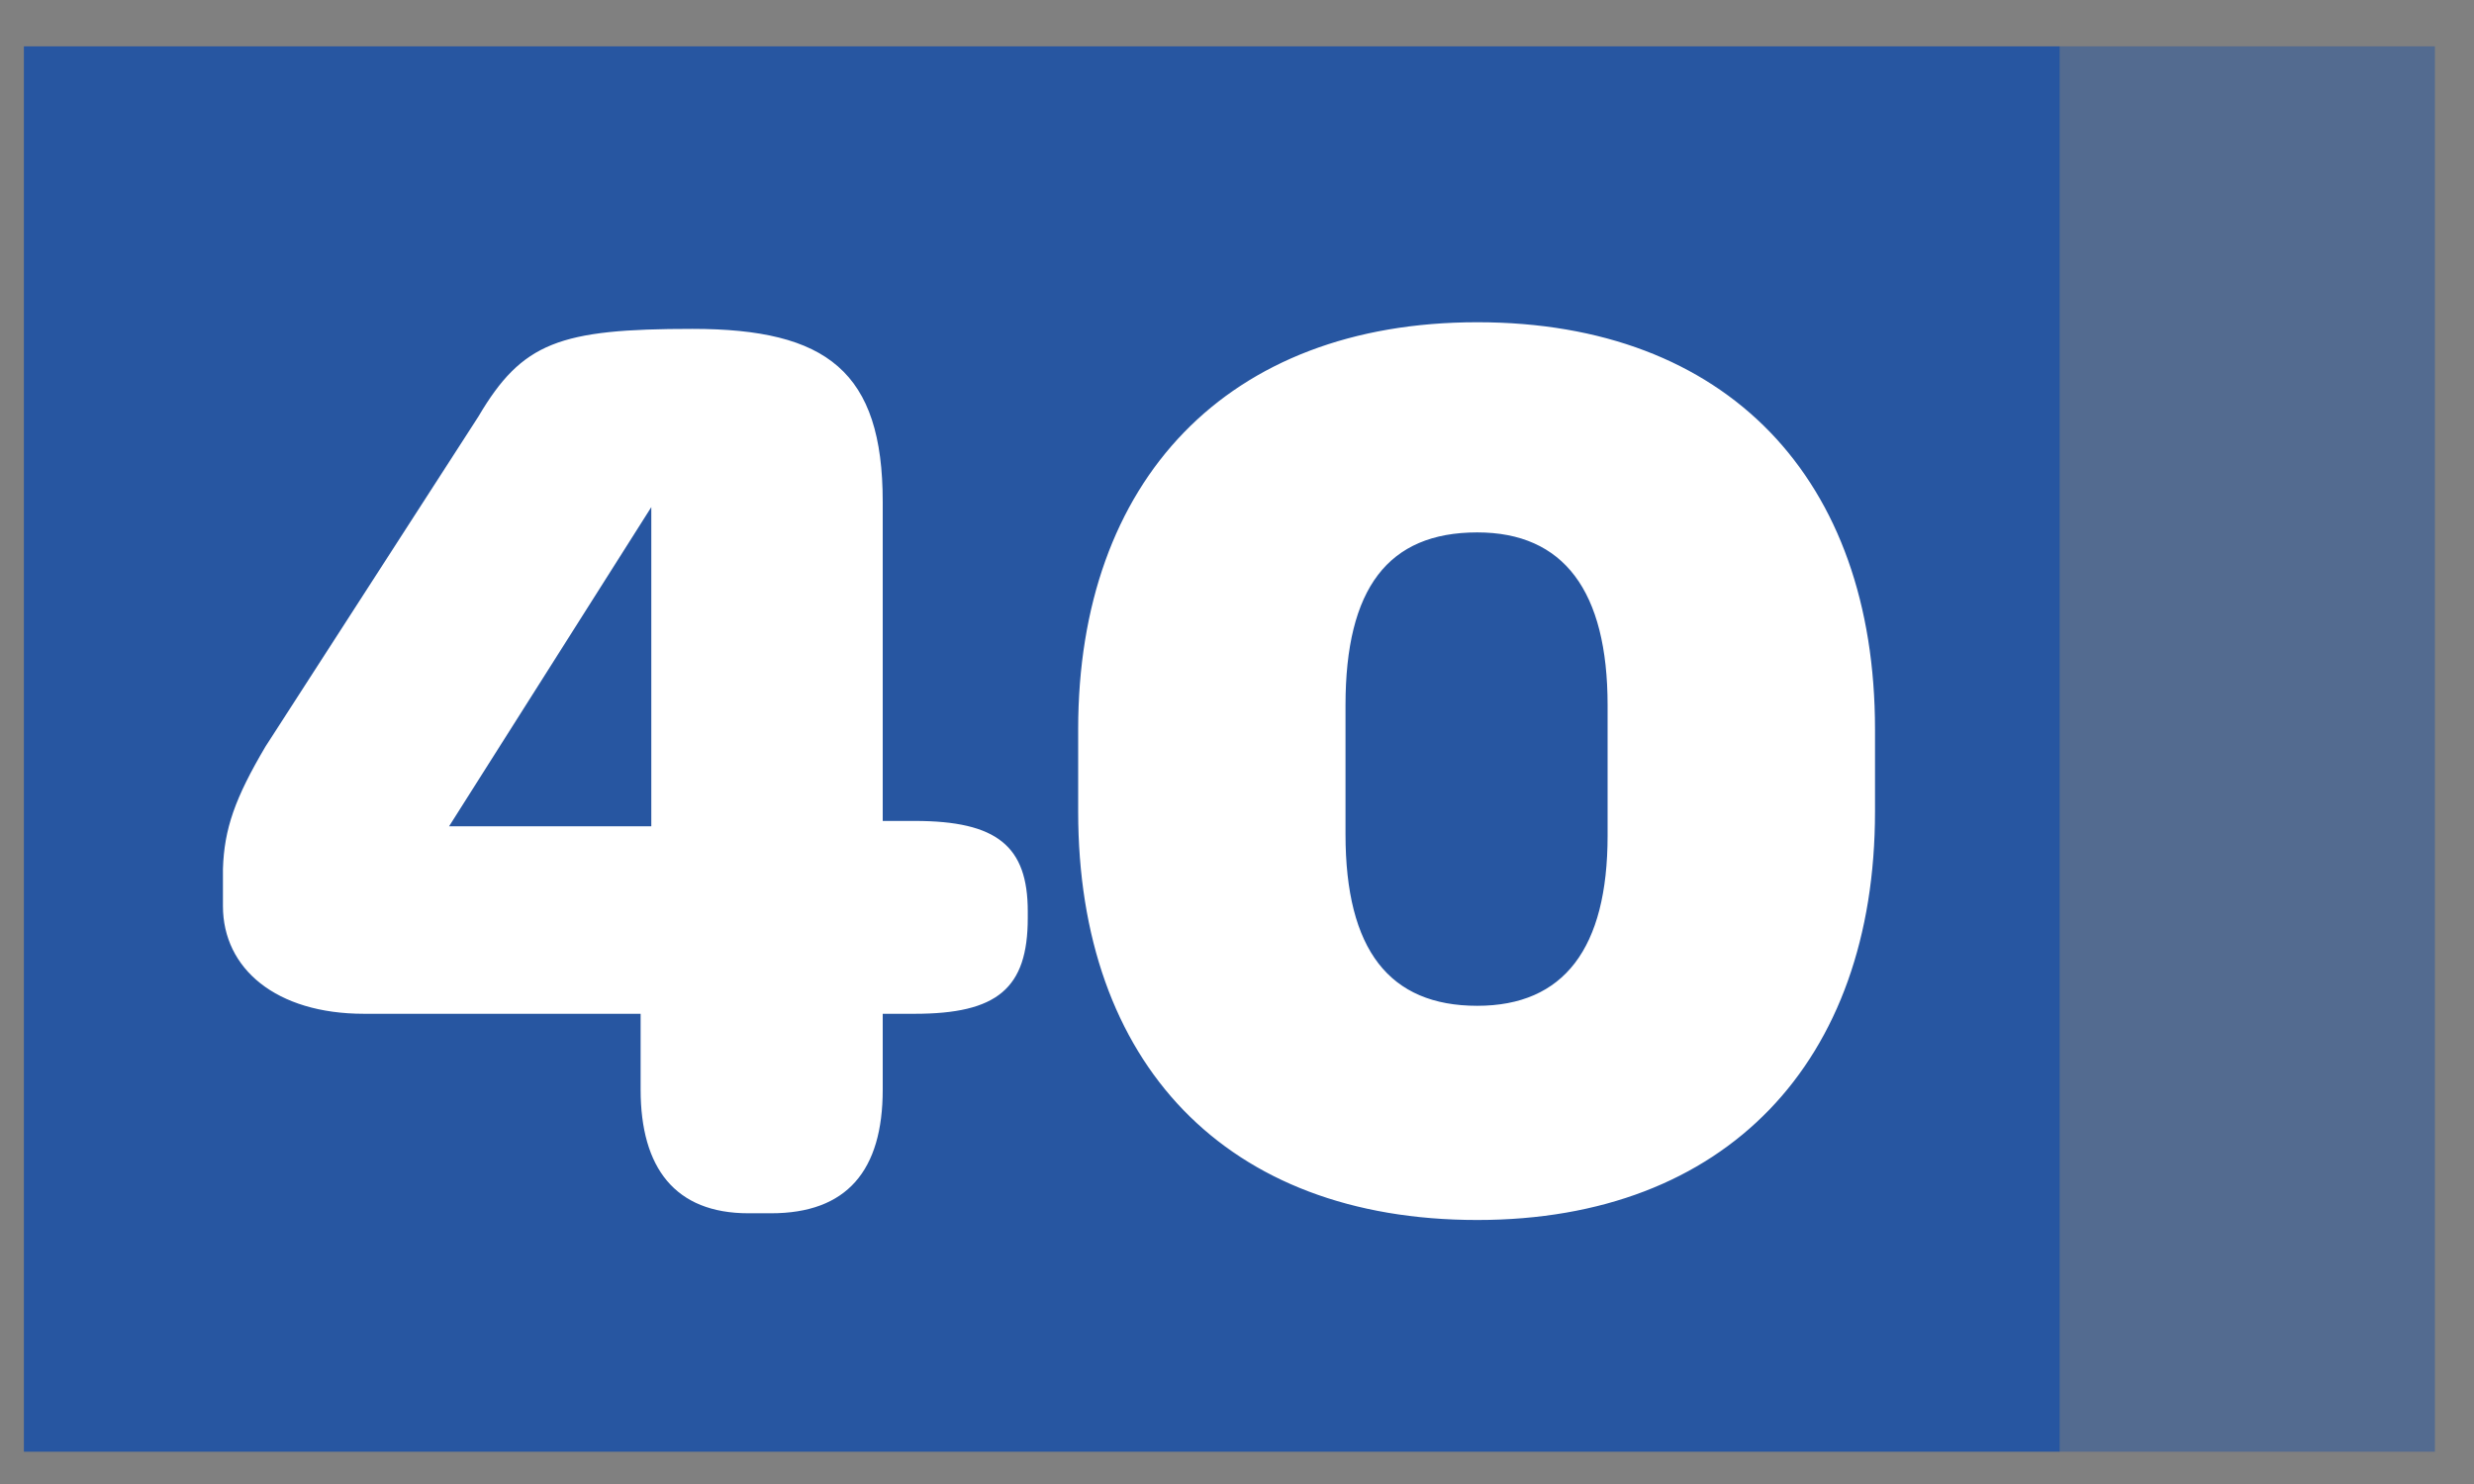
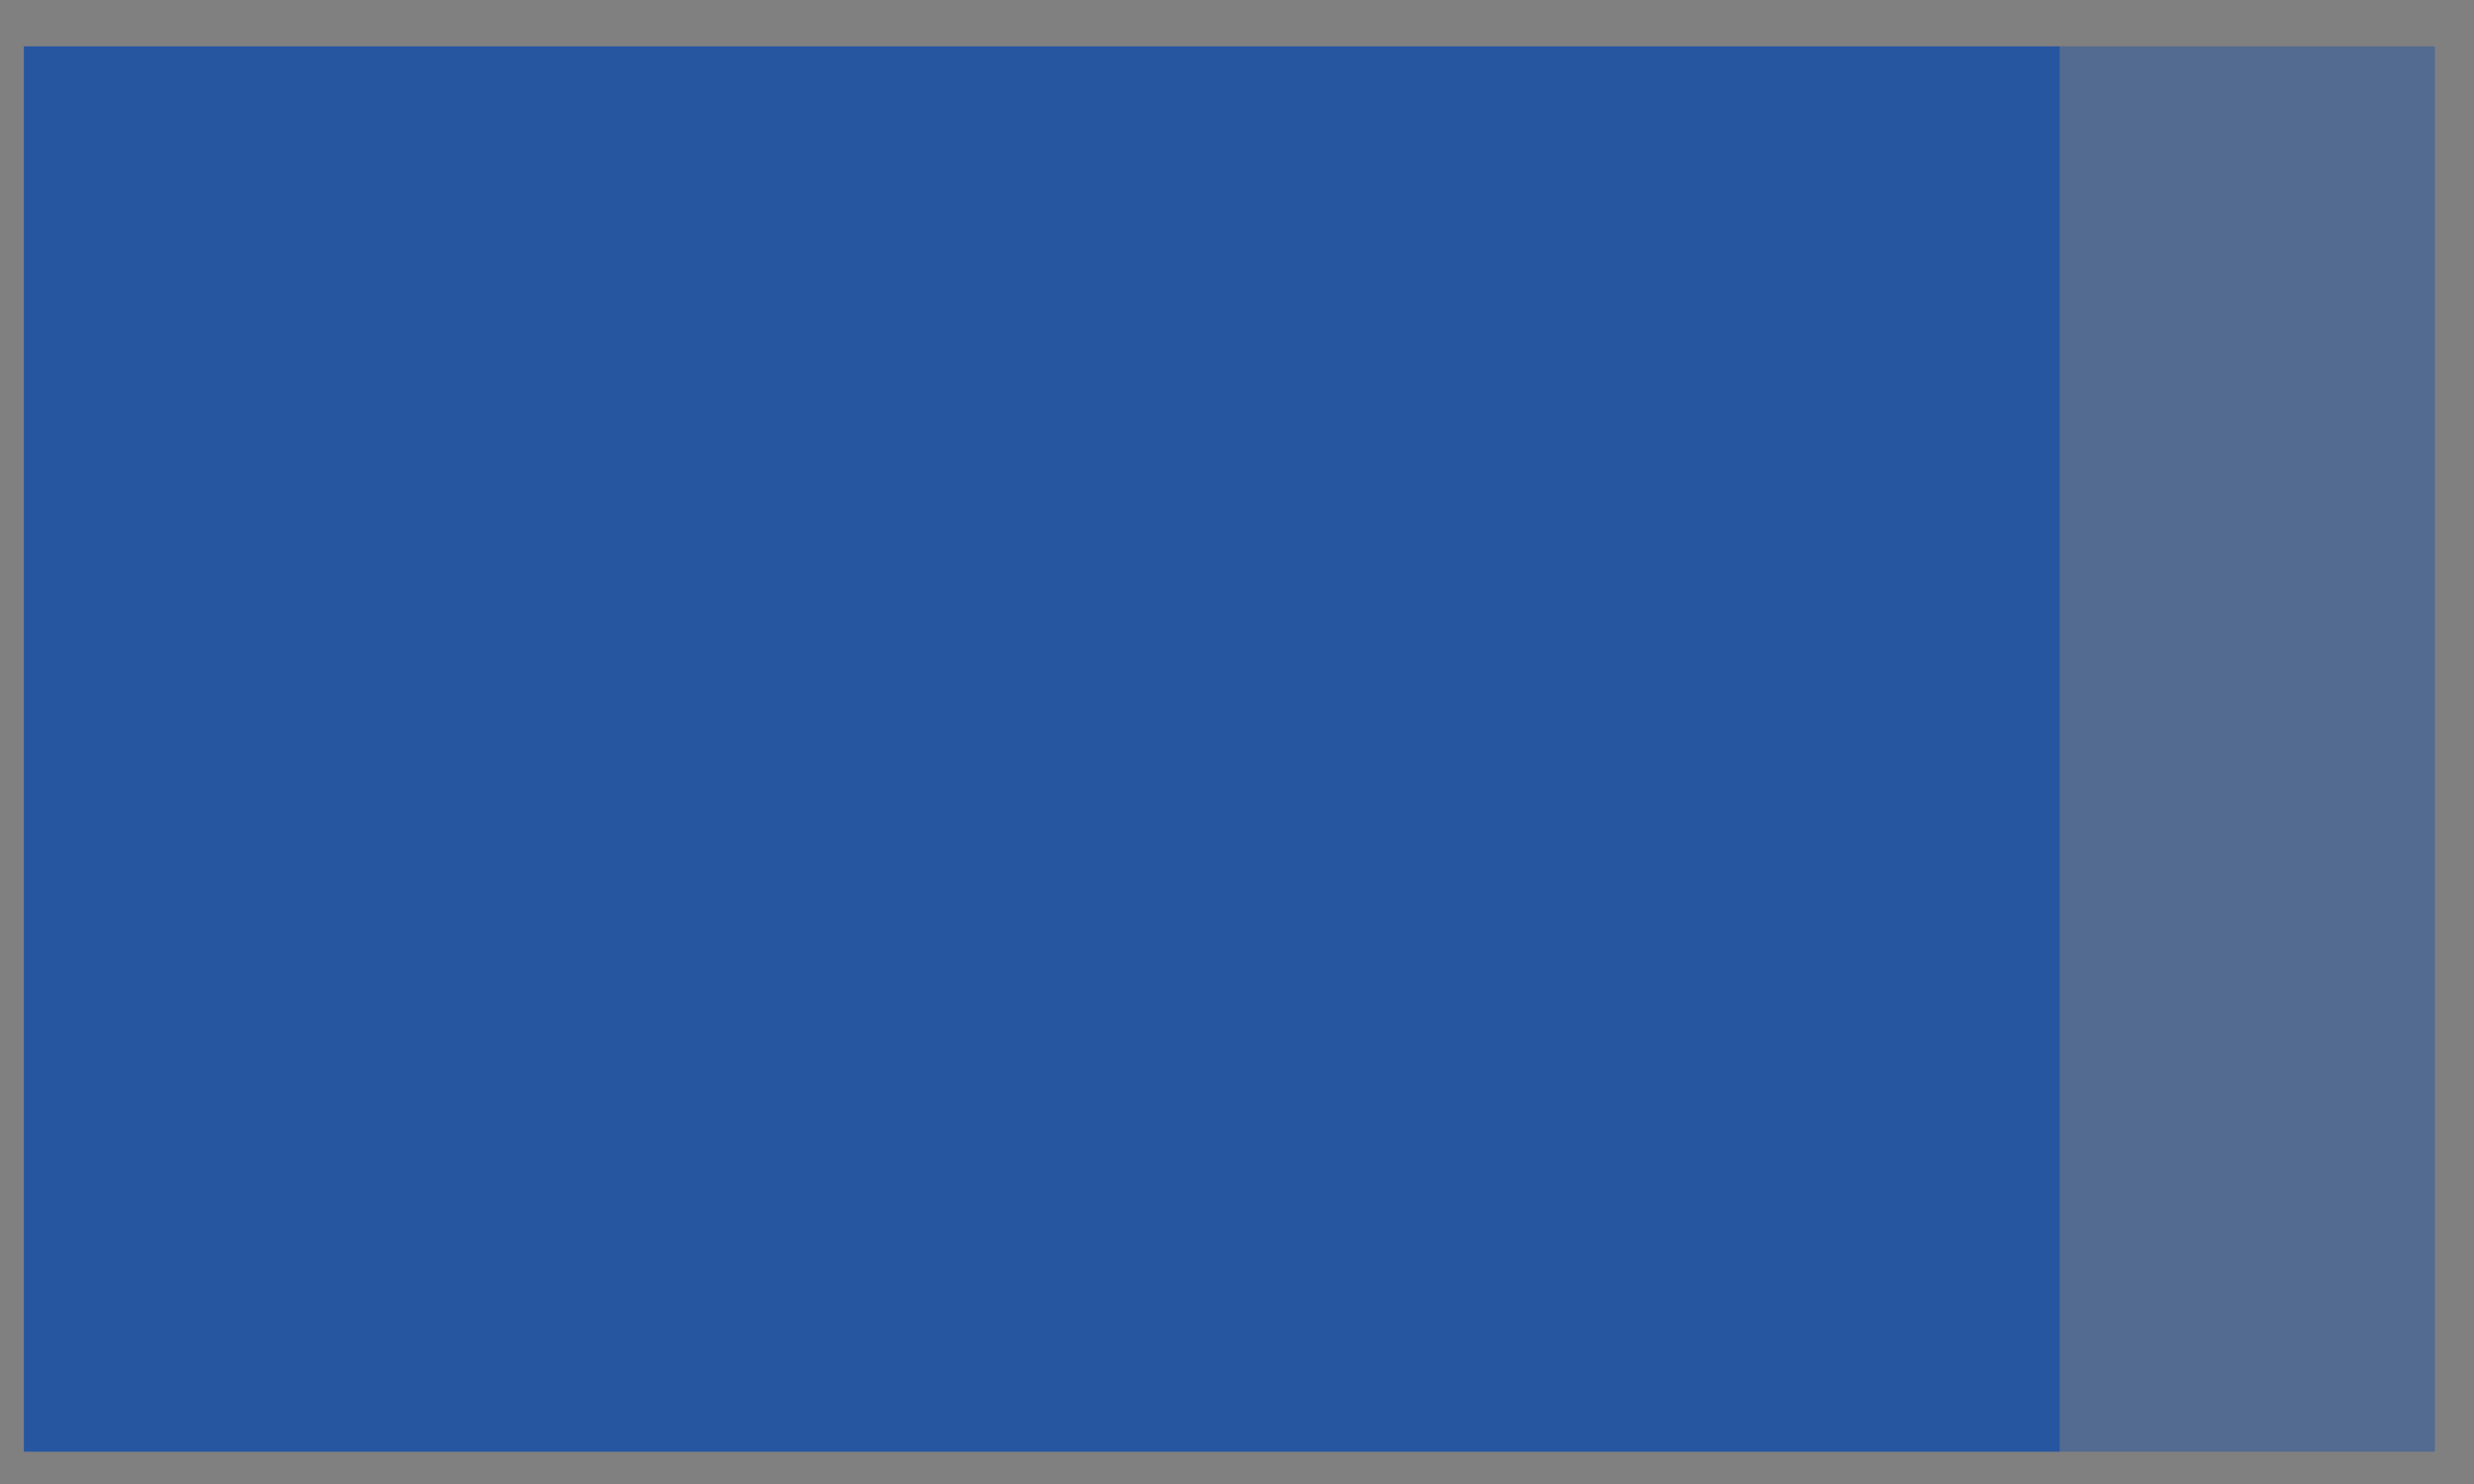
<svg xmlns="http://www.w3.org/2000/svg" width="35" height="21" viewBox="0 0 35 21" fill="none">
  <rect x="0" y="0" width="35" height="21" fill="#808080" stroke="none" />
  <rect x="0.338" y="0.656" width="28.8" height="19.887" fill="#2756A1" />
  <rect opacity="0.5" x="29.13" y="0.656" width="5.317" height="19.887" fill="#2756A1" />
-   <path d="M10.588 17.169H10.908C11.98 17.169 12.488 16.567 12.488 15.419V14.346H12.94C14.107 14.346 14.54 13.989 14.54 12.991V12.897C14.54 11.975 14.107 11.617 12.94 11.617H12.488V7.101C12.488 5.256 11.698 4.654 9.797 4.654C7.915 4.654 7.388 4.842 6.767 5.896L3.756 10.564C3.323 11.297 3.172 11.73 3.154 12.295V12.822C3.154 13.707 3.906 14.346 5.149 14.346H9.063V15.419C9.063 16.529 9.552 17.169 10.588 17.169ZM9.214 7.176V11.693H6.353L9.214 7.176ZM20.899 17.264C24.418 17.264 26.526 15.024 26.526 11.486V10.319C26.526 6.781 24.437 4.56 20.899 4.56C17.36 4.56 15.253 6.8 15.253 10.319V11.486C15.253 15.043 17.342 17.264 20.899 17.264ZM20.899 14.233C19.657 14.233 19.035 13.443 19.035 11.806V9.98C19.035 8.324 19.638 7.534 20.899 7.534C22.122 7.534 22.743 8.362 22.743 9.98V11.825C22.743 13.424 22.122 14.233 20.899 14.233Z" fill="white" />
</svg>